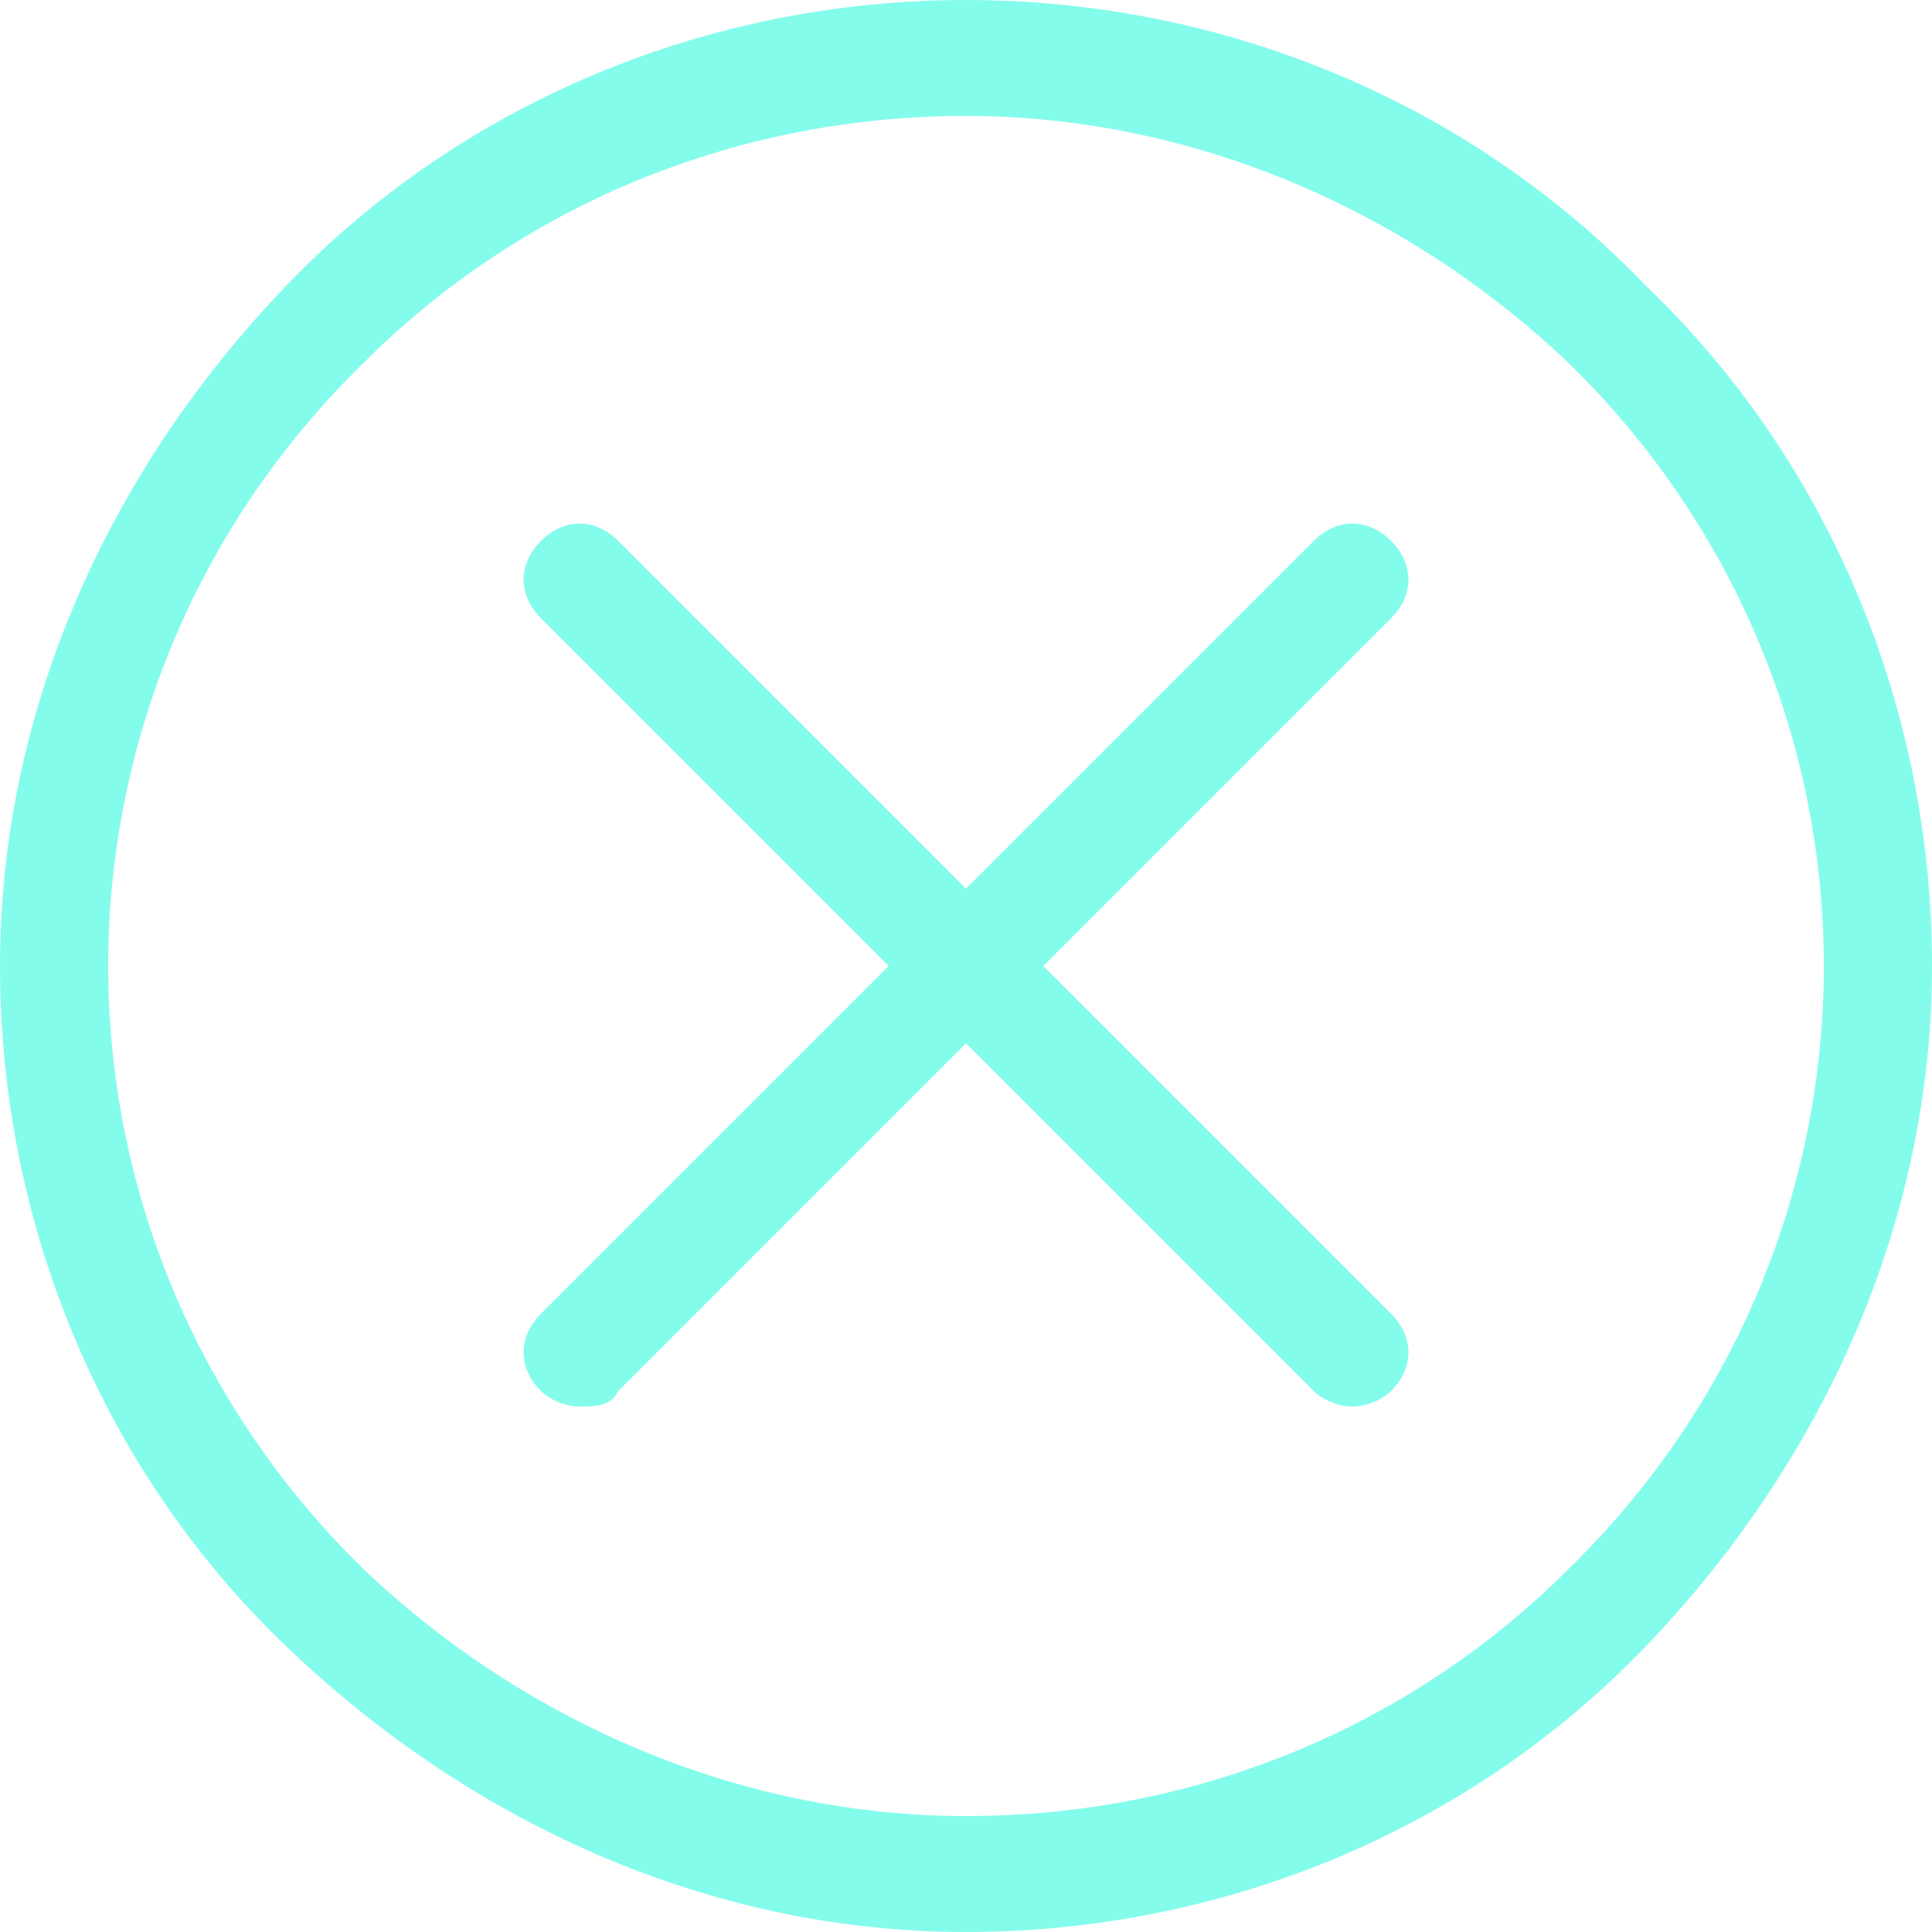
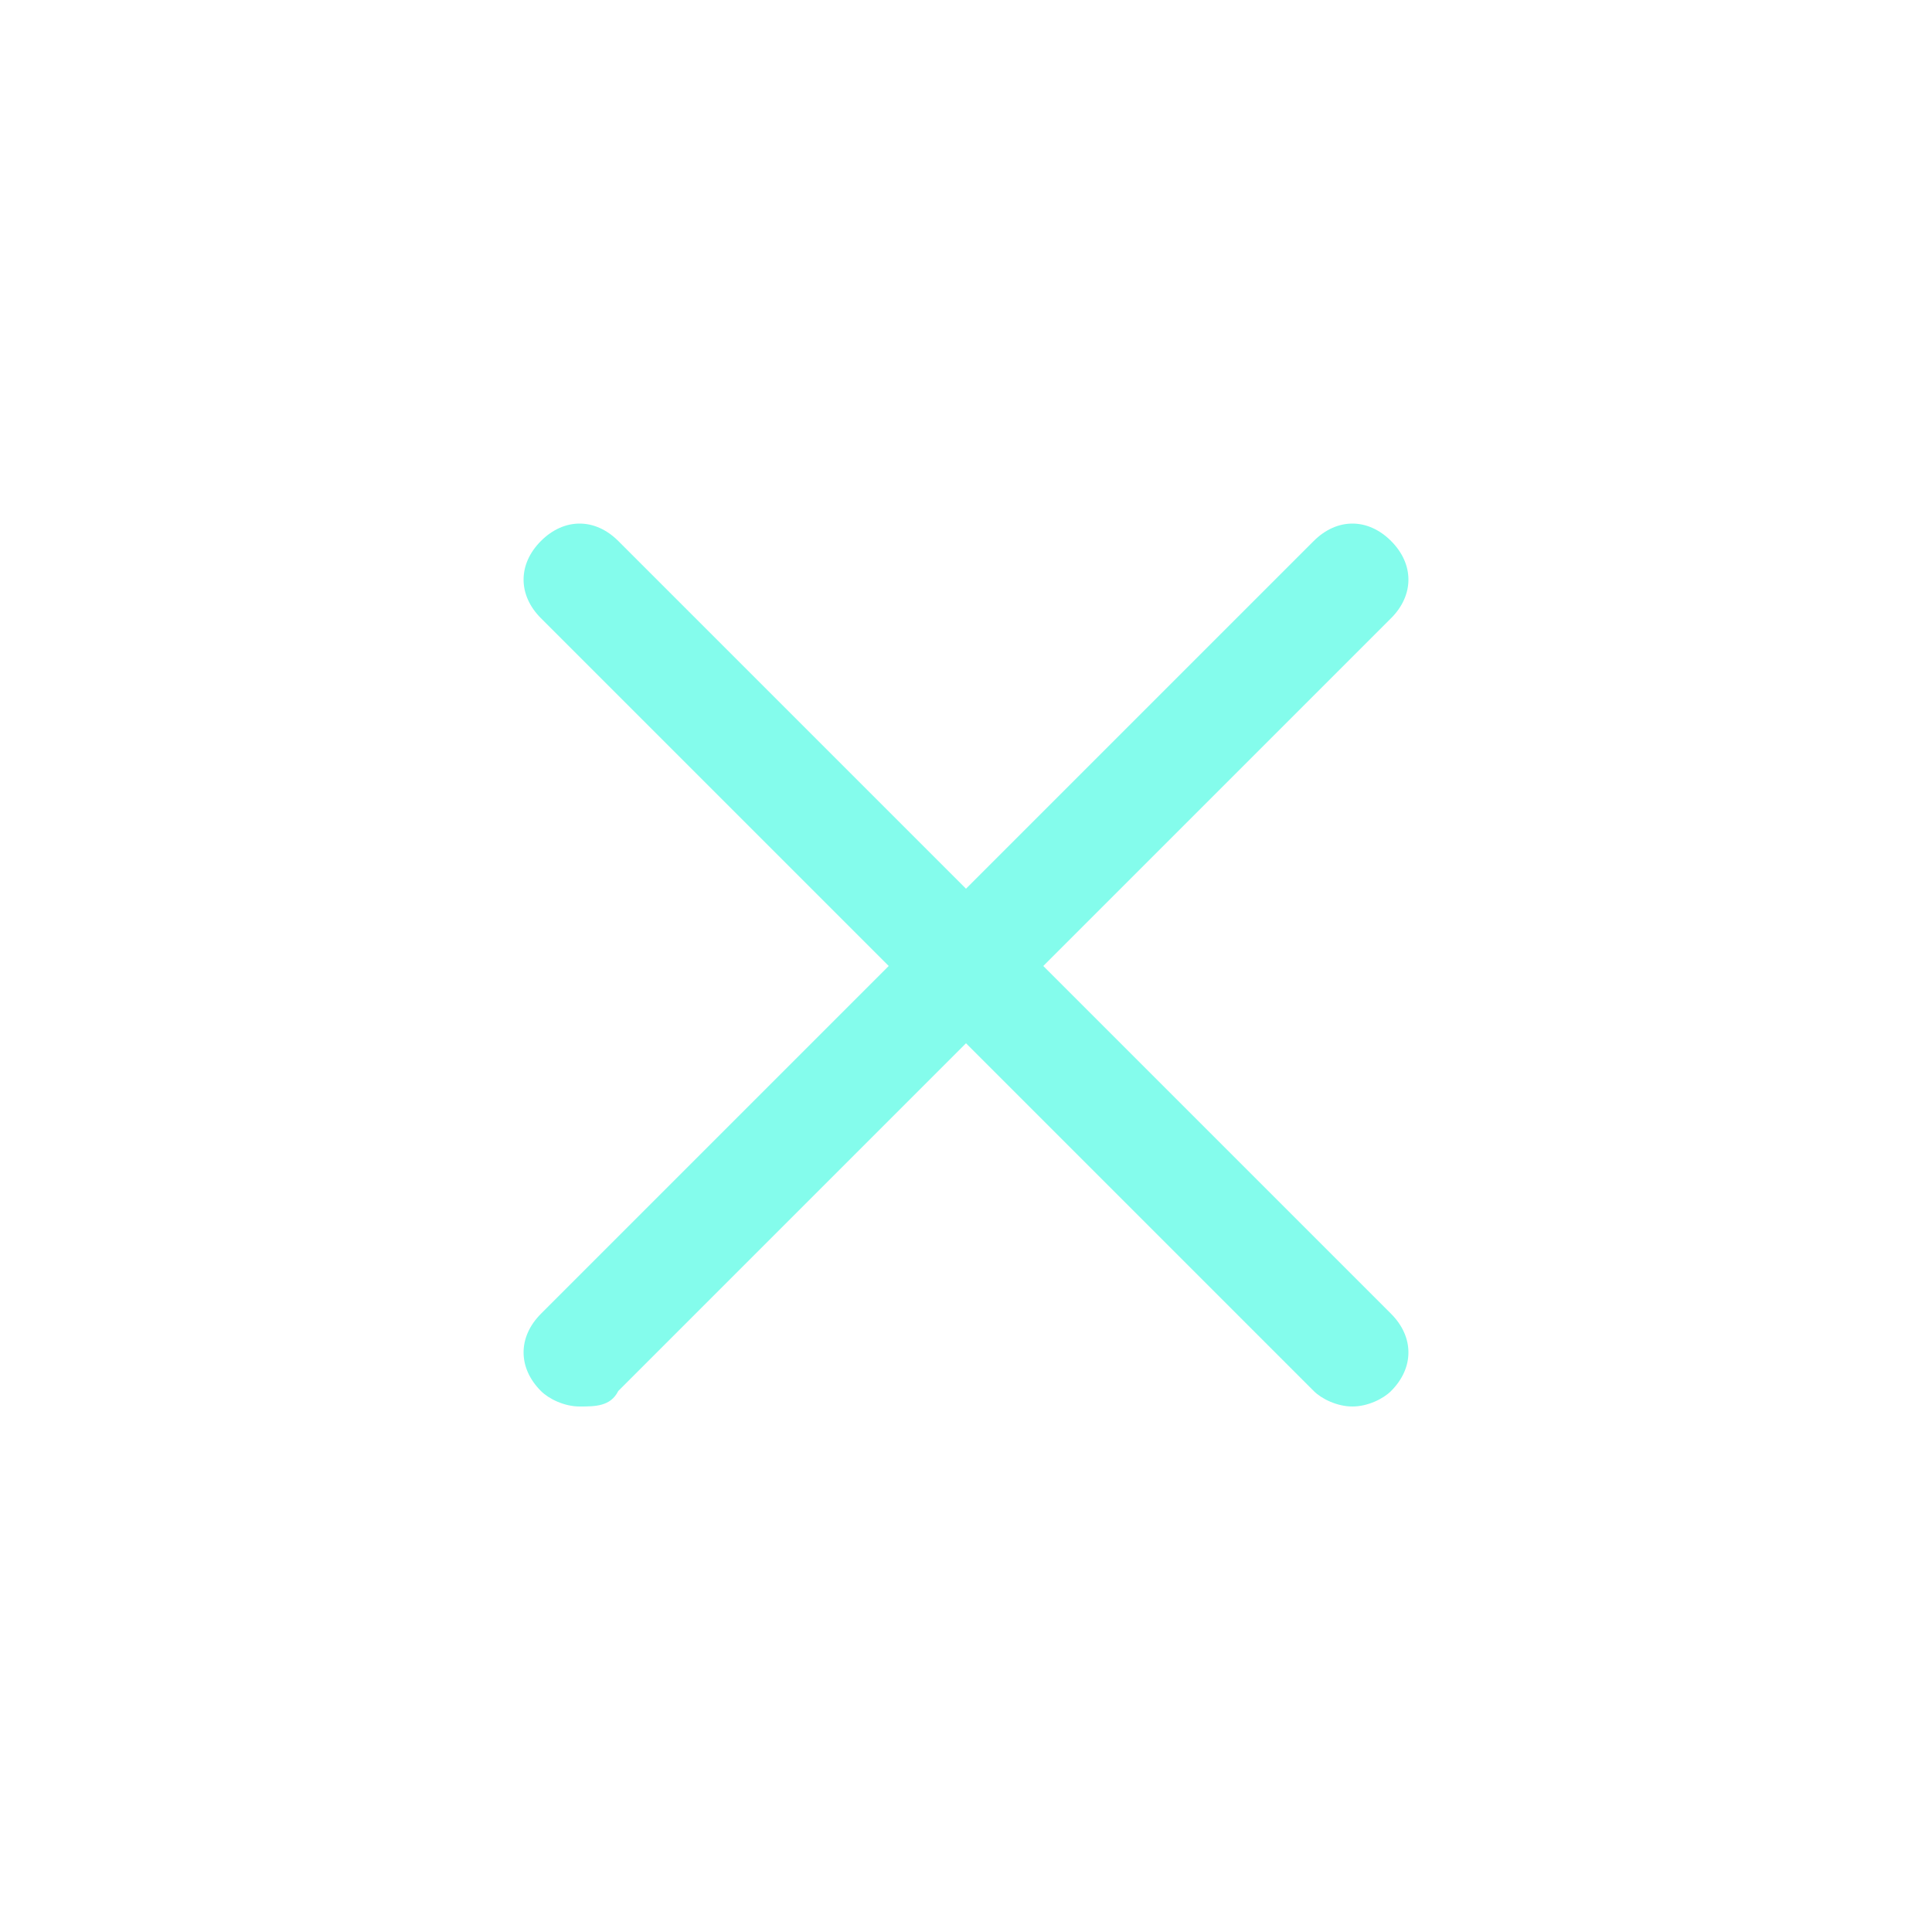
<svg xmlns="http://www.w3.org/2000/svg" version="1.1" id="Capa_1" x="0px" y="0px" viewBox="0 0 25 25" style="enable-background:new 0 0 25 25;" xml:space="preserve">
  <style type="text/css">
	.st0{fill:#84FCEC;}
</style>
  <g>
    <g>
-       <path class="st0" d="M21.3,3.7C19,1.3,15.8,0,12.5,0S6,1.3,3.7,3.7S0,9.2,0,12.5s1.3,6.5,3.7,8.8S9.2,25,12.5,25s6.5-1.3,8.8-3.7    s3.7-5.5,3.7-8.8S23.7,6,21.3,3.7z M20.3,20.3c-2.1,2.1-4.9,3.2-7.8,3.2s-5.7-1.2-7.8-3.2C0.3,16,0.3,9,4.7,4.7    c2.1-2.1,4.9-3.2,7.8-3.2s5.7,1.2,7.8,3.2C24.7,9,24.7,16,20.3,20.3z" />
      <path class="st0" d="M18,7c-0.3-0.3-0.7-0.3-1,0l-4.5,4.5L8,7C7.7,6.7,7.3,6.7,7,7C6.7,7.3,6.7,7.7,7,8l4.5,4.5L7,17    c-0.3,0.3-0.3,0.7,0,1c0.1,0.1,0.3,0.2,0.5,0.2S7.9,18.2,8,18l4.5-4.5L17,18c0.1,0.1,0.3,0.2,0.5,0.2c0.2,0,0.4-0.1,0.5-0.2    c0.3-0.3,0.3-0.7,0-1l-4.5-4.5L18,8C18.3,7.7,18.3,7.3,18,7z" />
    </g>
  </g>
</svg>